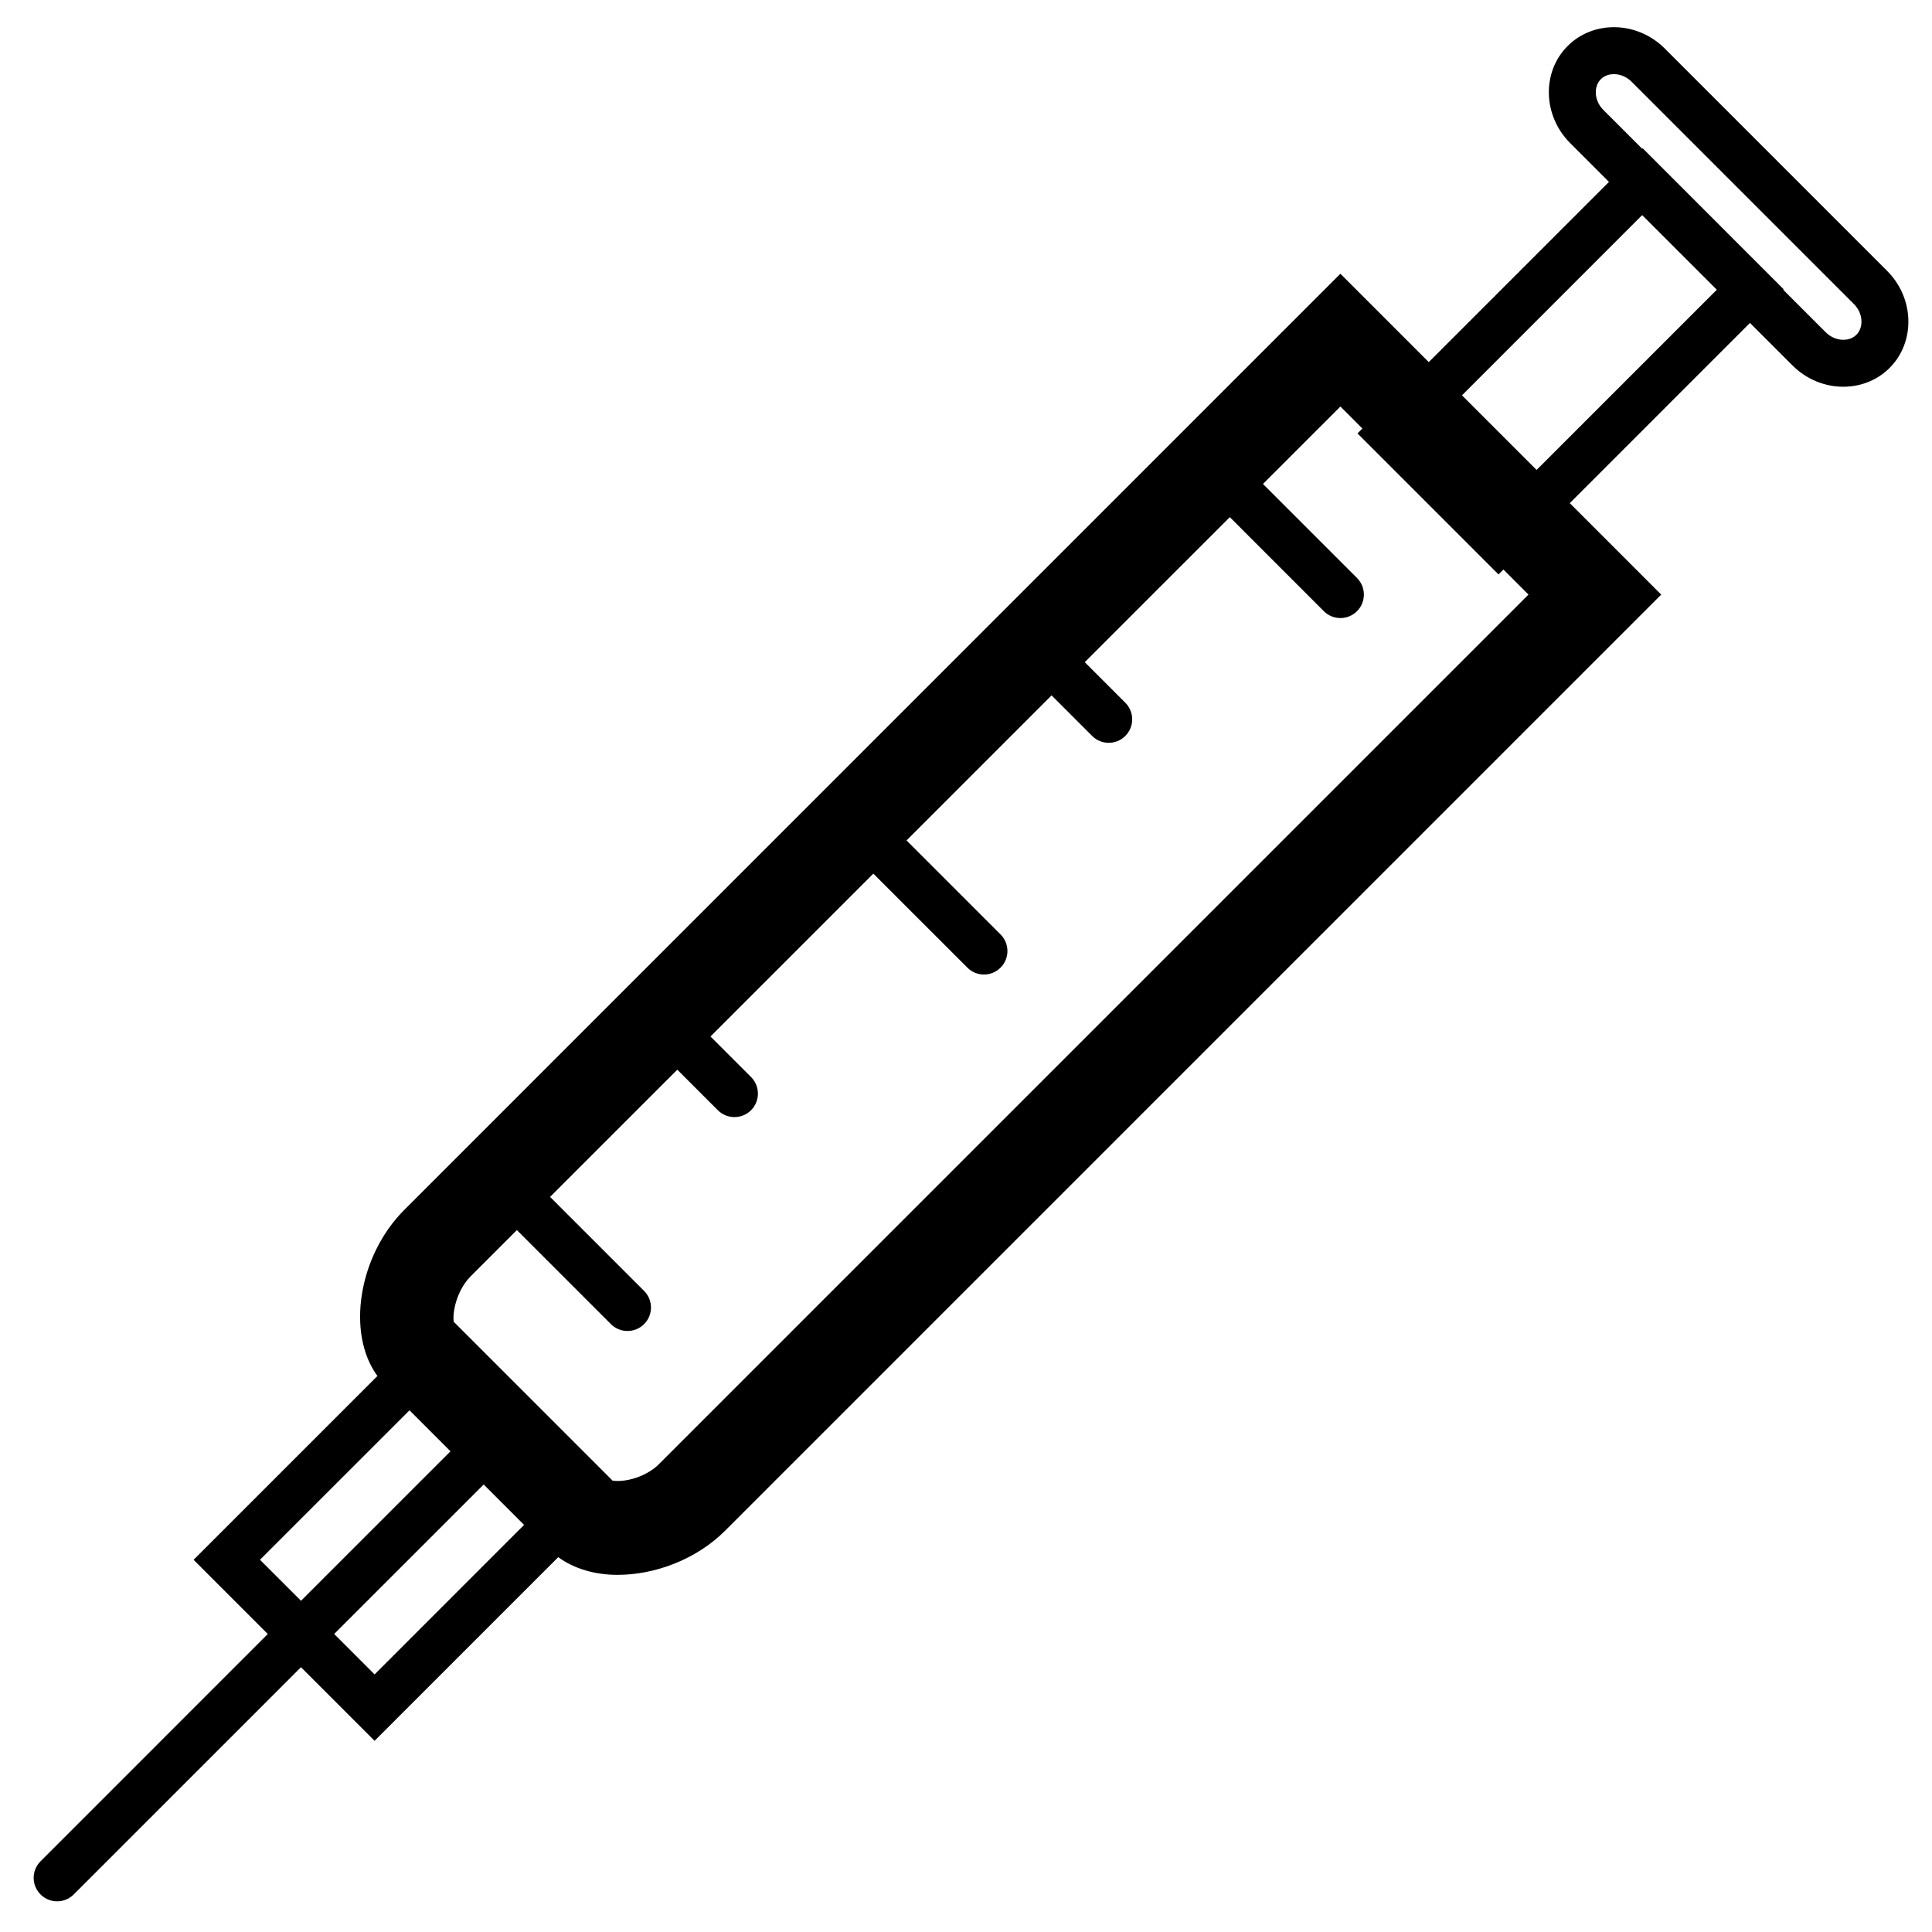
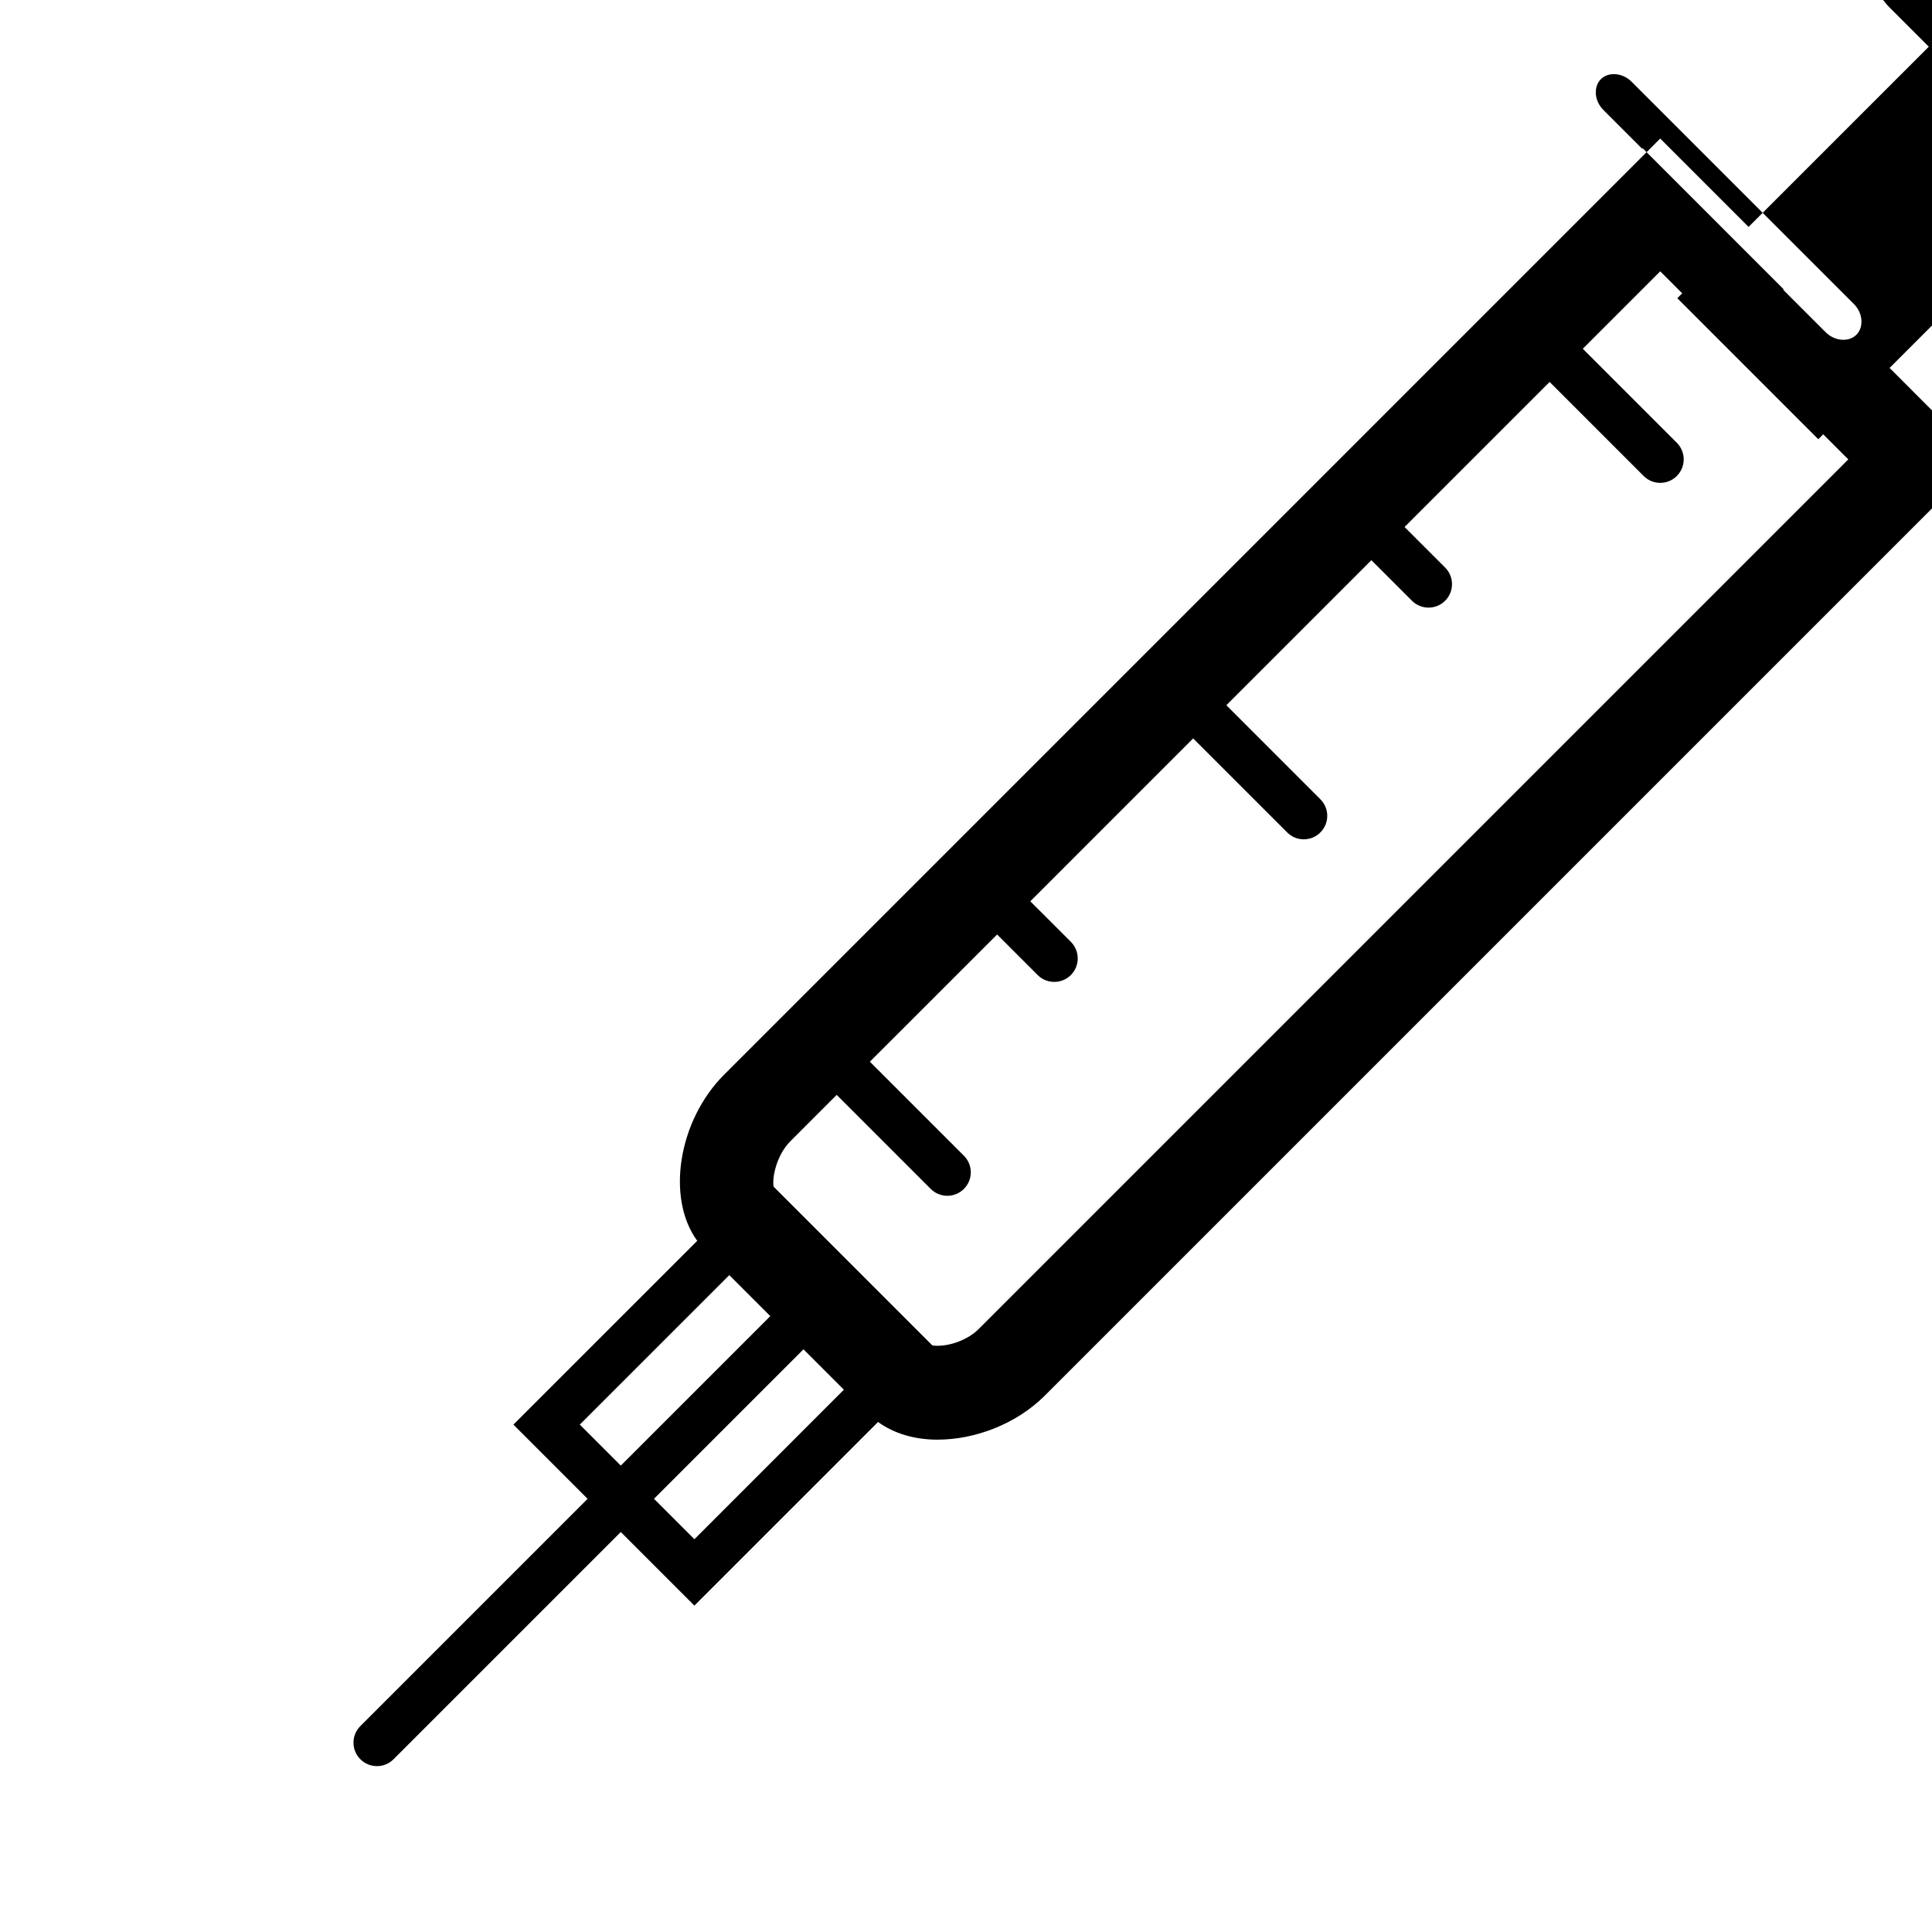
<svg xmlns="http://www.w3.org/2000/svg" fill="#000000" width="800px" height="800px" version="1.1" viewBox="144 144 512 512">
-   <path d="m635.97 232.71c-1.109 1.109-2.496 1.34-3.461 1.34-1.703 0-3.406-0.727-4.676-1.996l-11.27-11.273 0.125-0.121-37.371-37.375-0.125 0.129-10.293-10.293c-1.68-1.68-1.973-3.551-1.996-4.523-0.02-0.828 0.129-2.394 1.336-3.613 1.113-1.102 2.496-1.336 3.461-1.336 1.703 0 3.406 0.727 4.676 1.996l58.934 58.934c1.68 1.68 1.973 3.551 1.996 4.519 0.02 0.828-0.125 2.402-1.336 3.613zm-84.754 35.828-19.777-19.773 47.754-47.762 19.781 19.777zm-2.156 33.035-230.5 230.5c-2.586 2.594-7.059 4.402-10.879 4.402-0.602 0-1.051-0.051-1.348-0.098l-42.078-42.078c-0.422-2.519 0.812-8.398 4.477-12.062l12.246-12.254 24.918 24.918c1.215 1.219 2.805 1.824 4.398 1.824s3.184-0.605 4.398-1.824c2.43-2.426 2.43-6.363 0-8.793l-24.918-24.918 33.719-33.711 10.746 10.746c1.215 1.215 2.805 1.816 4.398 1.816s3.184-0.602 4.398-1.816c2.426-2.43 2.426-6.367 0-8.801l-10.75-10.742 43.16-43.164 24.918 24.914c1.211 1.223 2.805 1.824 4.398 1.824 1.59 0 3.184-0.602 4.394-1.824 2.434-2.426 2.434-6.359 0-8.793l-24.914-24.918 38.438-38.438 10.746 10.746c1.215 1.223 2.809 1.824 4.398 1.824 1.586 0 3.18-0.602 4.398-1.824 2.426-2.426 2.426-6.359 0-8.793l-10.75-10.75 38.441-38.438 24.914 24.922c1.215 1.215 2.809 1.824 4.398 1.824 1.594 0 3.18-0.609 4.398-1.824 2.426-2.43 2.426-6.367 0-8.793l-24.922-24.922 20.523-20.52 5.824 5.828-1.301 1.297 37.367 37.371 1.301-1.301zm-316.5 275.45 39.621-39.617 10.703 10.707-39.613 39.625zm-19.66-19.664 39.621-39.613 10.863 10.867-39.617 39.613zm431.2-341.58-58.934-58.934c-3.75-3.75-8.648-5.641-13.469-5.641-4.5 0-8.922 1.656-12.254 4.984-6.894 6.894-6.594 18.473 0.66 25.723l10.293 10.293-47.762 47.758-23.414-23.418-248.09 248.1c-12.141 12.141-15.395 32.68-7.109 44.008l-48.715 48.711 19.66 19.668-60.219 60.223c-2.434 2.43-2.434 6.363 0 8.793 1.211 1.215 2.805 1.824 4.394 1.824 1.594 0 3.188-0.609 4.398-1.824l60.223-60.219 19.504 19.504 48.672-48.668c4.258 3.102 9.77 4.688 15.734 4.688 9.934 0 20.898-4.109 28.477-11.688l248.09-248.09-24.23-24.238 47.754-47.758 11.27 11.27c3.754 3.75 8.652 5.641 13.473 5.641 4.5 0 8.922-1.648 12.254-4.981 6.891-6.891 6.602-18.473-0.66-25.727z" fill-rule="evenodd" />
+   <path d="m635.97 232.71c-1.109 1.109-2.496 1.34-3.461 1.34-1.703 0-3.406-0.727-4.676-1.996l-11.27-11.273 0.125-0.121-37.371-37.375-0.125 0.129-10.293-10.293c-1.68-1.68-1.973-3.551-1.996-4.523-0.02-0.828 0.129-2.394 1.336-3.613 1.113-1.102 2.496-1.336 3.461-1.336 1.703 0 3.406 0.727 4.676 1.996l58.934 58.934c1.68 1.68 1.973 3.551 1.996 4.519 0.02 0.828-0.125 2.402-1.336 3.613zzm-2.156 33.035-230.5 230.5c-2.586 2.594-7.059 4.402-10.879 4.402-0.602 0-1.051-0.051-1.348-0.098l-42.078-42.078c-0.422-2.519 0.812-8.398 4.477-12.062l12.246-12.254 24.918 24.918c1.215 1.219 2.805 1.824 4.398 1.824s3.184-0.605 4.398-1.824c2.43-2.426 2.43-6.363 0-8.793l-24.918-24.918 33.719-33.711 10.746 10.746c1.215 1.215 2.805 1.816 4.398 1.816s3.184-0.602 4.398-1.816c2.426-2.43 2.426-6.367 0-8.801l-10.75-10.742 43.16-43.164 24.918 24.914c1.211 1.223 2.805 1.824 4.398 1.824 1.59 0 3.184-0.602 4.394-1.824 2.434-2.426 2.434-6.359 0-8.793l-24.914-24.918 38.438-38.438 10.746 10.746c1.215 1.223 2.809 1.824 4.398 1.824 1.586 0 3.18-0.602 4.398-1.824 2.426-2.426 2.426-6.359 0-8.793l-10.75-10.75 38.441-38.438 24.914 24.922c1.215 1.215 2.809 1.824 4.398 1.824 1.594 0 3.18-0.609 4.398-1.824 2.426-2.43 2.426-6.367 0-8.793l-24.922-24.922 20.523-20.52 5.824 5.828-1.301 1.297 37.367 37.371 1.301-1.301zm-316.5 275.45 39.621-39.617 10.703 10.707-39.613 39.625zm-19.66-19.664 39.621-39.613 10.863 10.867-39.617 39.613zm431.2-341.58-58.934-58.934c-3.75-3.75-8.648-5.641-13.469-5.641-4.5 0-8.922 1.656-12.254 4.984-6.894 6.894-6.594 18.473 0.66 25.723l10.293 10.293-47.762 47.758-23.414-23.418-248.09 248.1c-12.141 12.141-15.395 32.68-7.109 44.008l-48.715 48.711 19.66 19.668-60.219 60.223c-2.434 2.43-2.434 6.363 0 8.793 1.211 1.215 2.805 1.824 4.394 1.824 1.594 0 3.188-0.609 4.398-1.824l60.223-60.219 19.504 19.504 48.672-48.668c4.258 3.102 9.77 4.688 15.734 4.688 9.934 0 20.898-4.109 28.477-11.688l248.09-248.09-24.23-24.238 47.754-47.758 11.27 11.27c3.754 3.75 8.652 5.641 13.473 5.641 4.5 0 8.922-1.648 12.254-4.981 6.891-6.891 6.602-18.473-0.66-25.727z" fill-rule="evenodd" />
</svg>